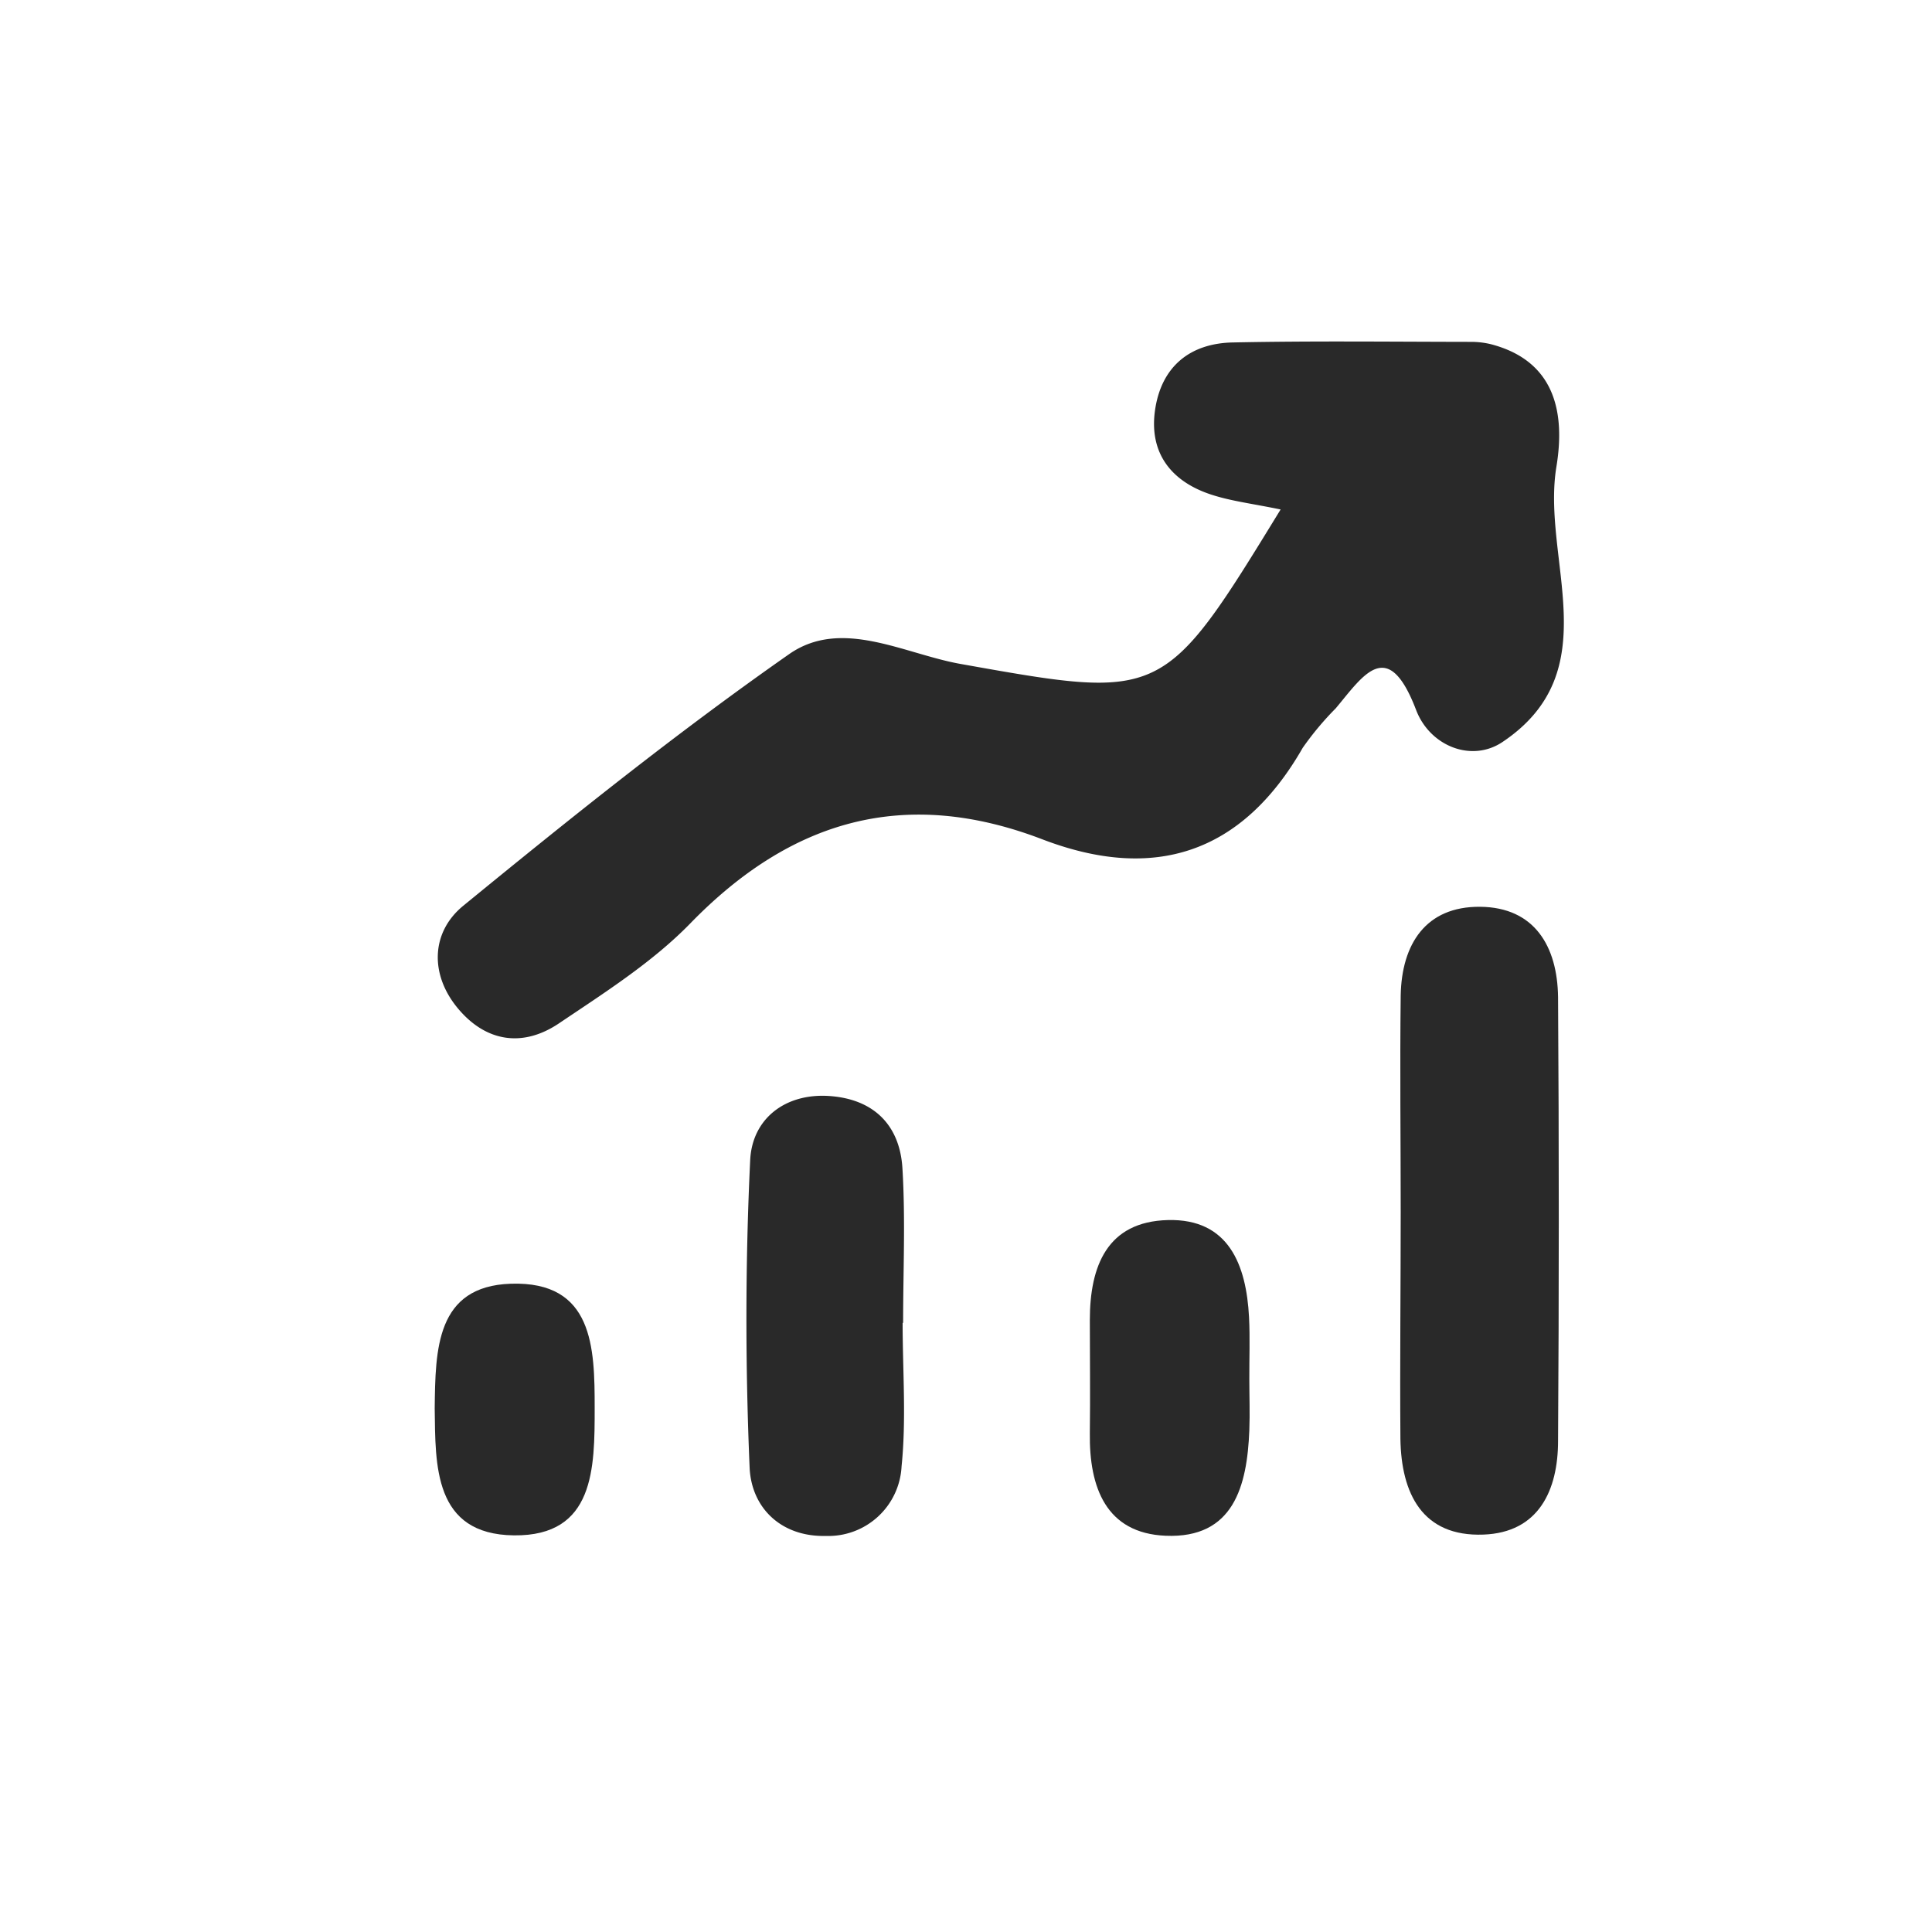
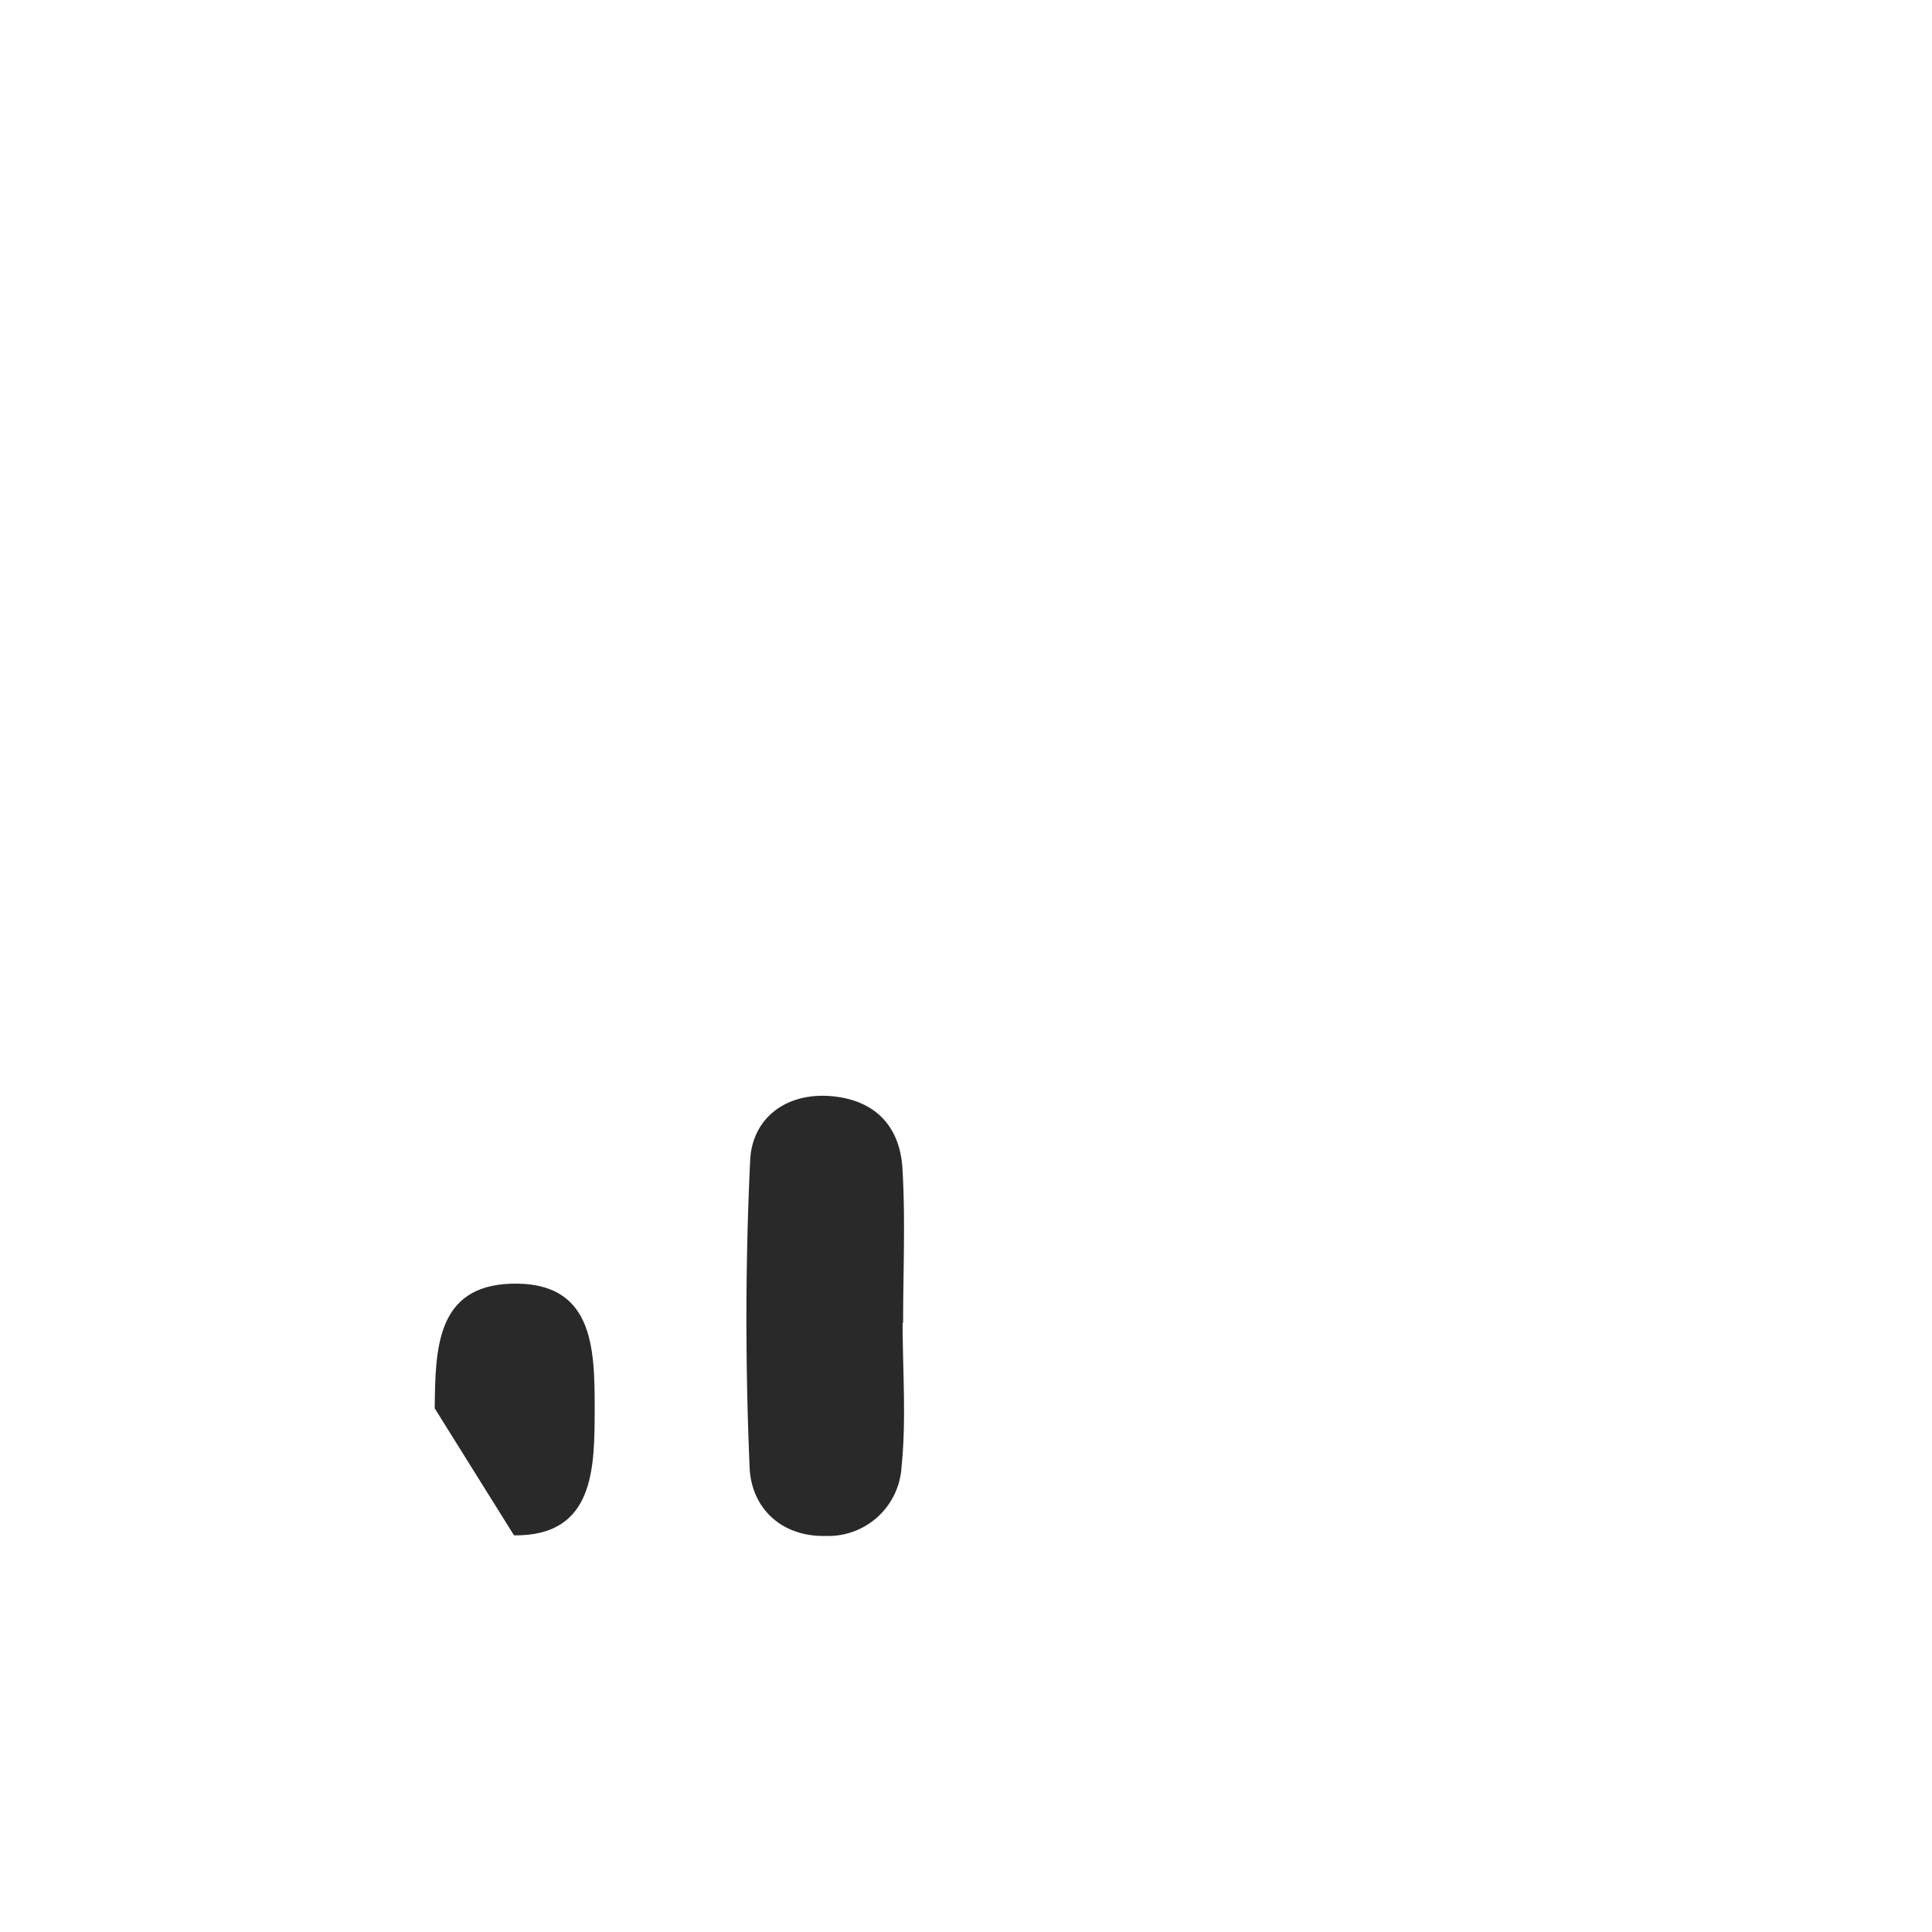
<svg xmlns="http://www.w3.org/2000/svg" id="Layer_1" data-name="Layer 1" viewBox="0 0 200 200">
  <defs>
    <style>.cls-1{fill:#292929;}</style>
  </defs>
-   <path class="cls-1" d="M132.57,52.74c-2.92-.6-5-.85-7-1.48-4.26-1.33-6.65-4.3-6-8.81s3.63-6.93,8.1-7c8.18-.17,16.37-.07,24.55-.06a8.76,8.76,0,0,1,2.11.24c6.81,1.77,7.67,7.31,6.79,12.68-1.58,9.59,5.44,21.11-5.58,28.5-3.2,2.15-7.51.43-8.94-3.3-2.94-7.71-5.48-3.58-8.32-.19a31.29,31.29,0,0,0-3.42,4.09c-6.3,11-15.44,13.9-27,9.46-14.21-5.43-26-2-36.44,8.76-3.91,4-8.85,7.14-13.56,10.31-3.75,2.52-7.58,1.93-10.49-1.59s-2.73-7.87.58-10.58c11-9,22.11-17.92,33.75-26.06,5.39-3.76,11.8-.07,17.62,1C120.43,72.47,120.41,72.59,132.57,52.74Z" />
-   <path class="cls-1" d="M145,125.47c0-7.48-.09-15,0-22.43.1-5.3,2.59-9.22,8.22-9.17s8,4.09,8.07,9.35q.15,23,0,45.93c0,5.12-2,9.5-7.72,9.71-6.35.24-8.51-4.28-8.6-9.89C144.91,141.14,145,133.3,145,125.47Z" />
  <path class="cls-1" d="M93.44,136.93c0,5,.39,10-.11,14.87A7.59,7.59,0,0,1,85.49,159c-4.63.11-7.71-2.91-7.89-7.08-.45-10.6-.45-21.25.06-31.84.21-4.28,3.64-6.94,8.21-6.62s7.28,3,7.55,7.49c.32,5.3.07,10.63.07,16Z" />
-   <path class="cls-1" d="M129.33,142.75c0,1.78.07,3.55,0,5.32-.23,5.76-1.62,11.21-8.67,10.91-6.16-.26-7.92-5-7.84-10.63.05-3.9,0-7.8,0-11.7,0-5.59,1.79-10.19,8.08-10.35s8.12,4.63,8.4,10.07C129.41,138.5,129.32,140.63,129.33,142.75Z" />
-   <path class="cls-1" d="M45,145.79c.07-6.11.14-12.64,7.88-12.9,8.55-.28,8.68,6.6,8.68,12.85s0,13.29-8.35,13.2S45.08,151.66,45,145.79Z" />
+   <path class="cls-1" d="M45,145.79c.07-6.11.14-12.64,7.88-12.9,8.55-.28,8.68,6.6,8.68,12.85s0,13.29-8.35,13.2Z" />
</svg>